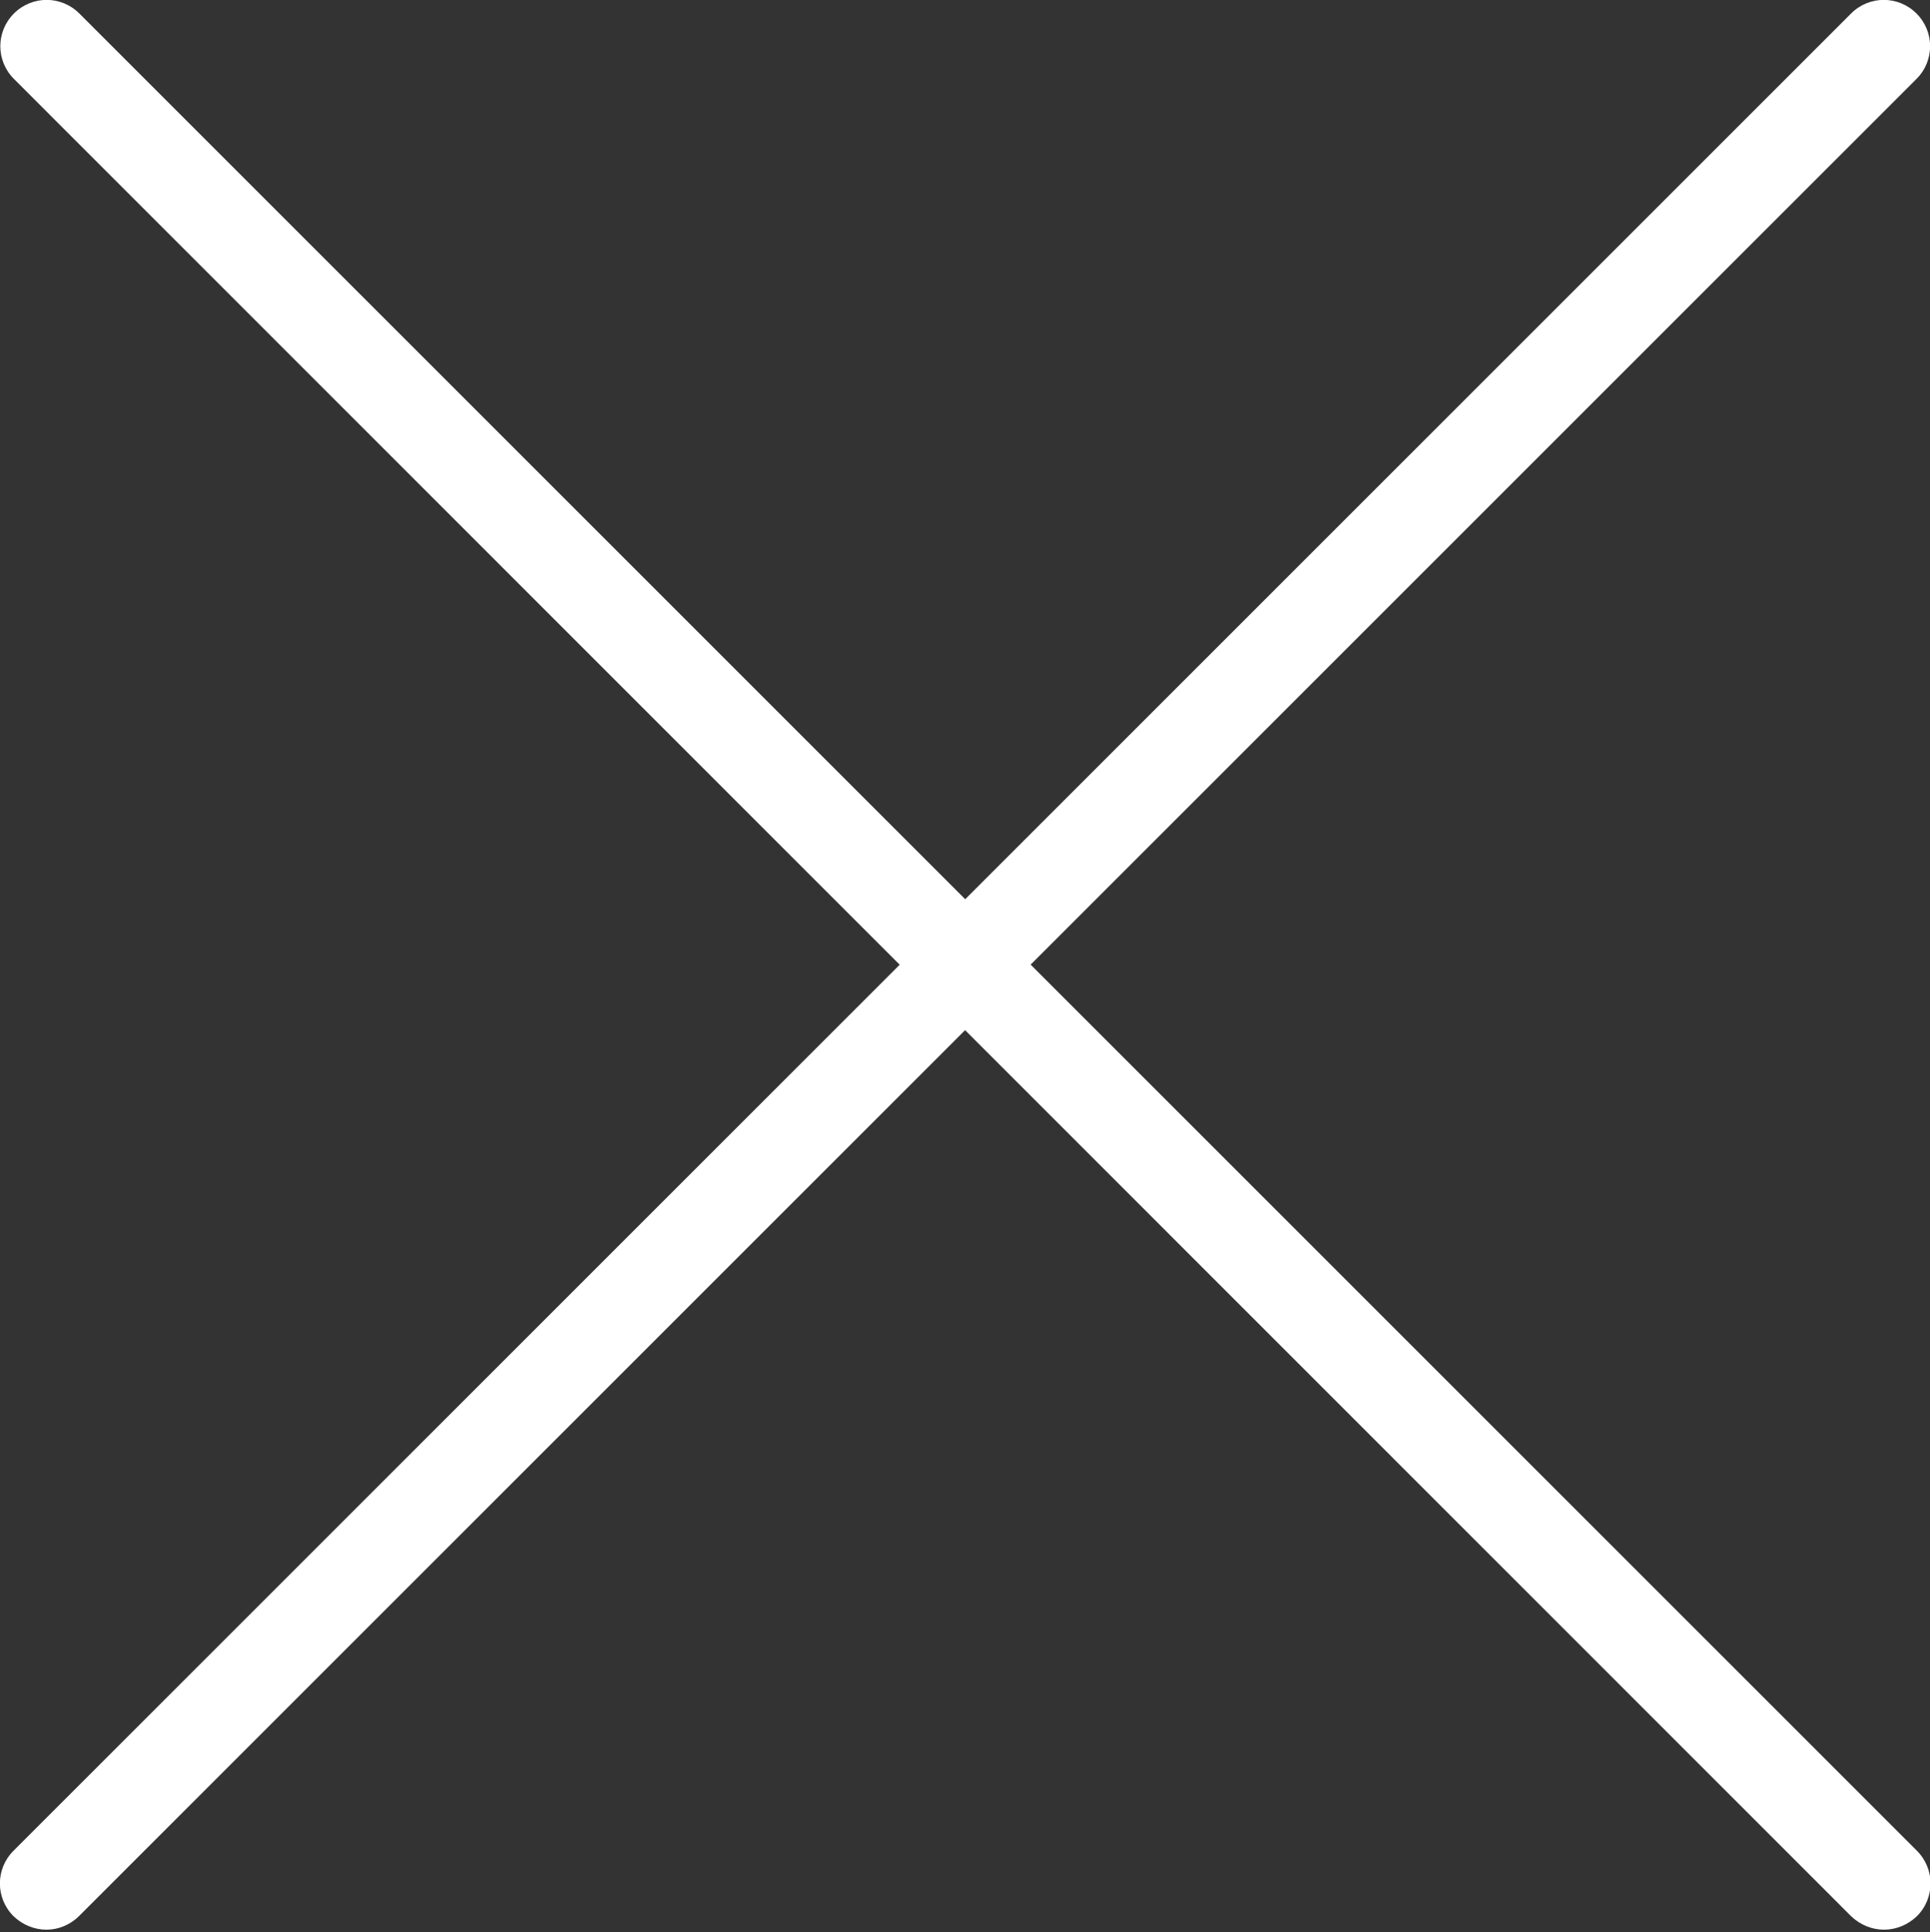
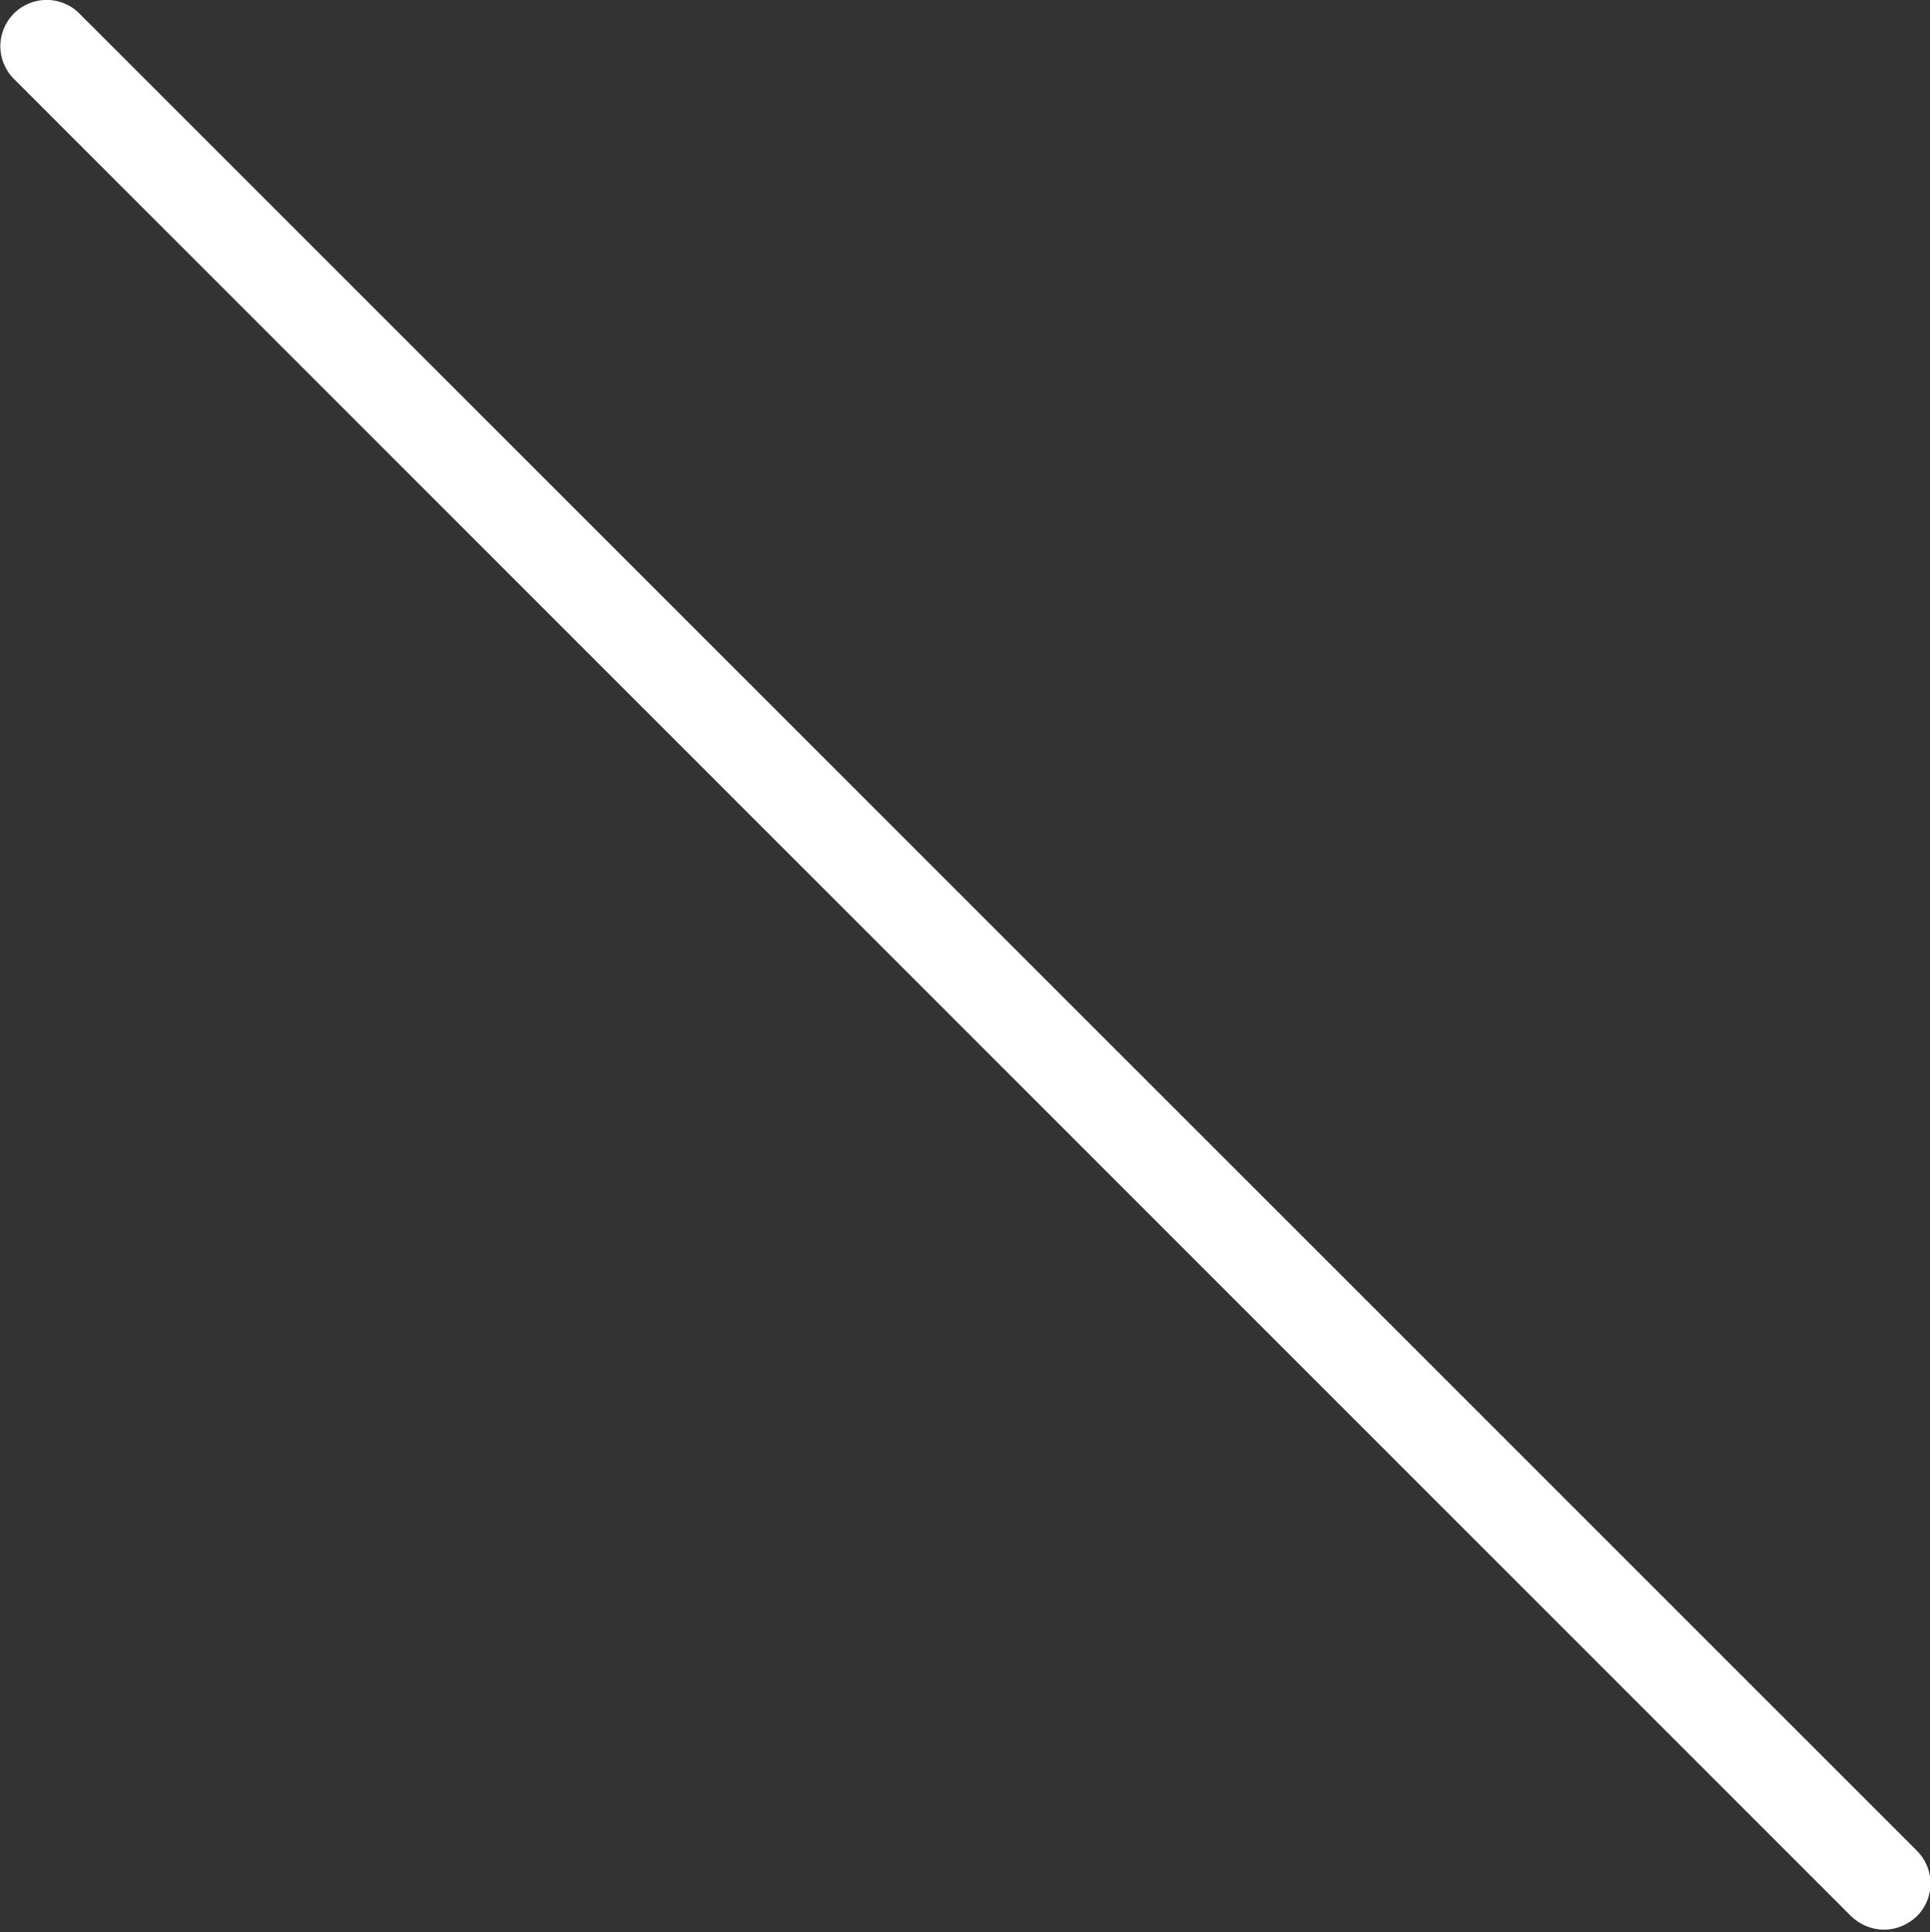
<svg xmlns="http://www.w3.org/2000/svg" version="1.1" id="Livello_1" x="0px" y="0px" viewBox="0 0 457.3 457.9" style="enable-background:new 0 0 457.3 457.9;" xml:space="preserve">
  <rect x="0" y="0" width="457.3" height="457.9" fill="#333333" stroke="none" />
  <style type="text/css">
	.st0{fill:#FFFFFF;}
</style>
  <g>
    <g>
      <path class="st0" d="M446.4,457.3c-2.8,0-5.6-1.1-7.8-3.2L3.3,18.7C-1,14.4-1,7.5,3.3,3.2s11.2-4.3,15.5,0l435.4,435.4    c4.3,4.3,4.3,11.2,0,15.5C452,456.2,449.2,457.3,446.4,457.3z" />
    </g>
    <g>
-       <path class="st0" d="M11,457.3c-2.8,0-5.6-1.1-7.8-3.2c-4.3-4.3-4.3-11.2,0-15.5L438.6,3.2c4.3-4.3,11.2-4.3,15.5,0    s4.3,11.2,0,15.5L18.8,454C16.6,456.2,13.8,457.3,11,457.3z" />
-     </g>
+       </g>
  </g>
</svg>